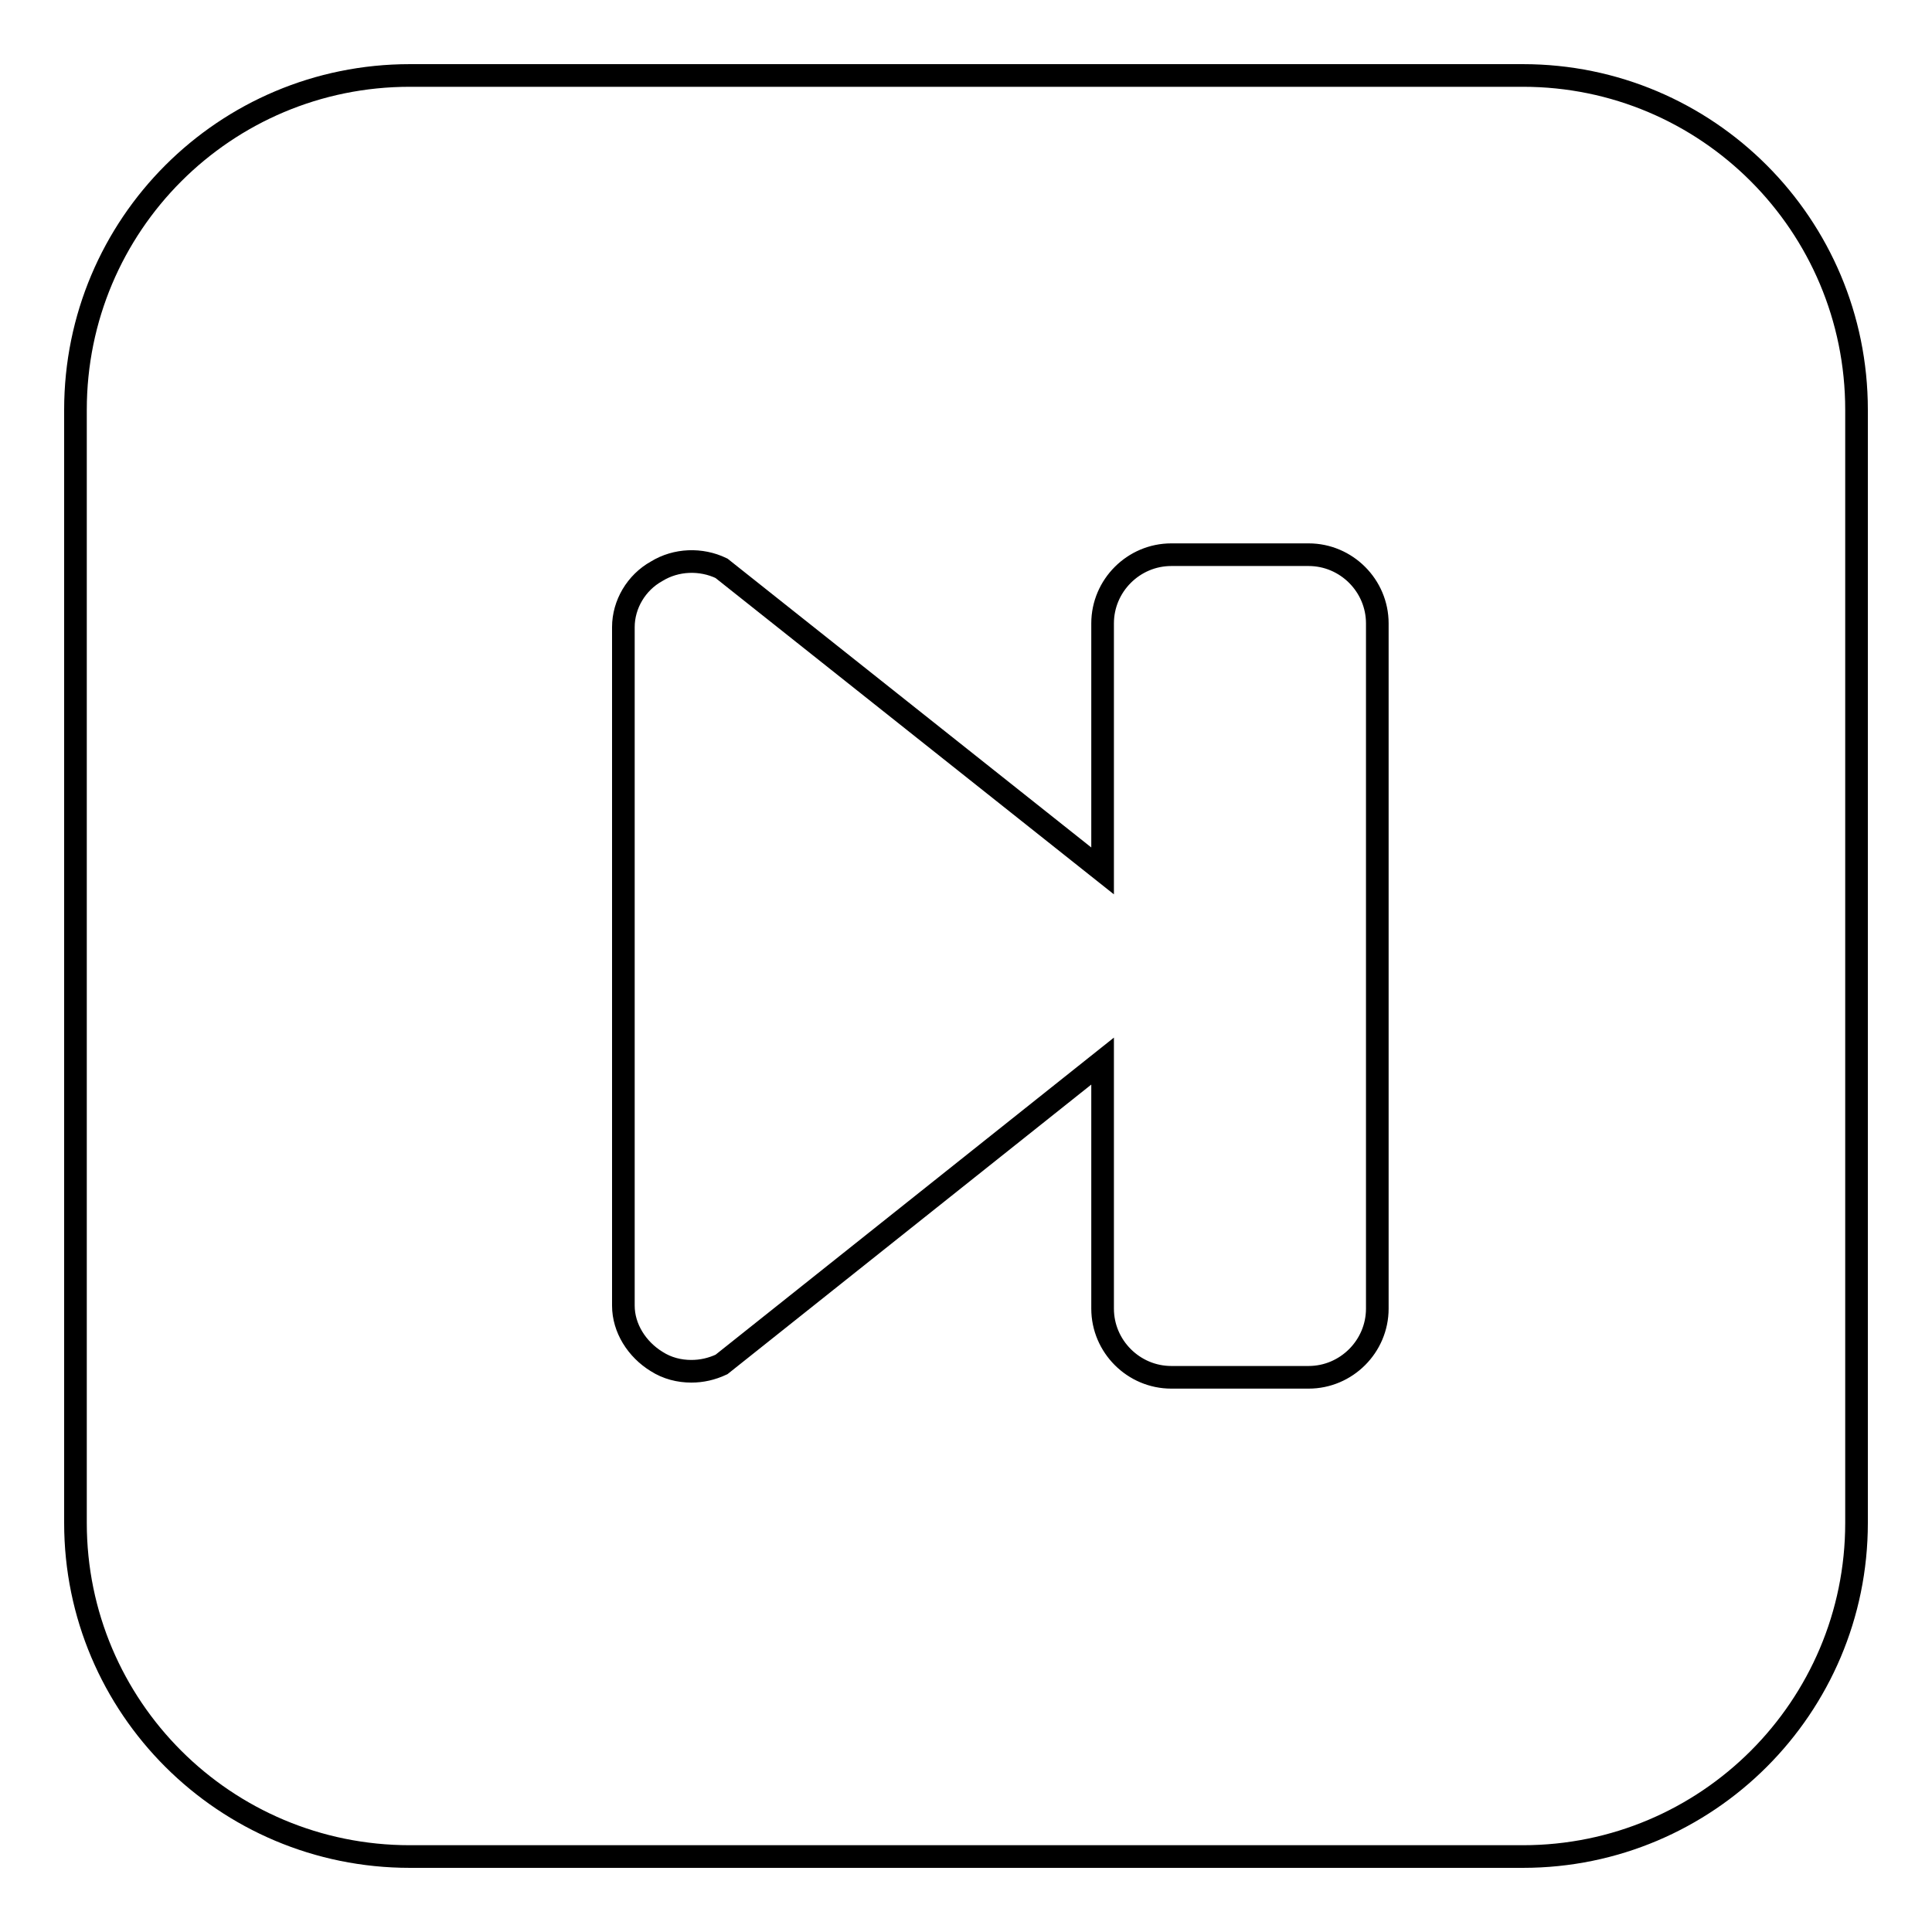
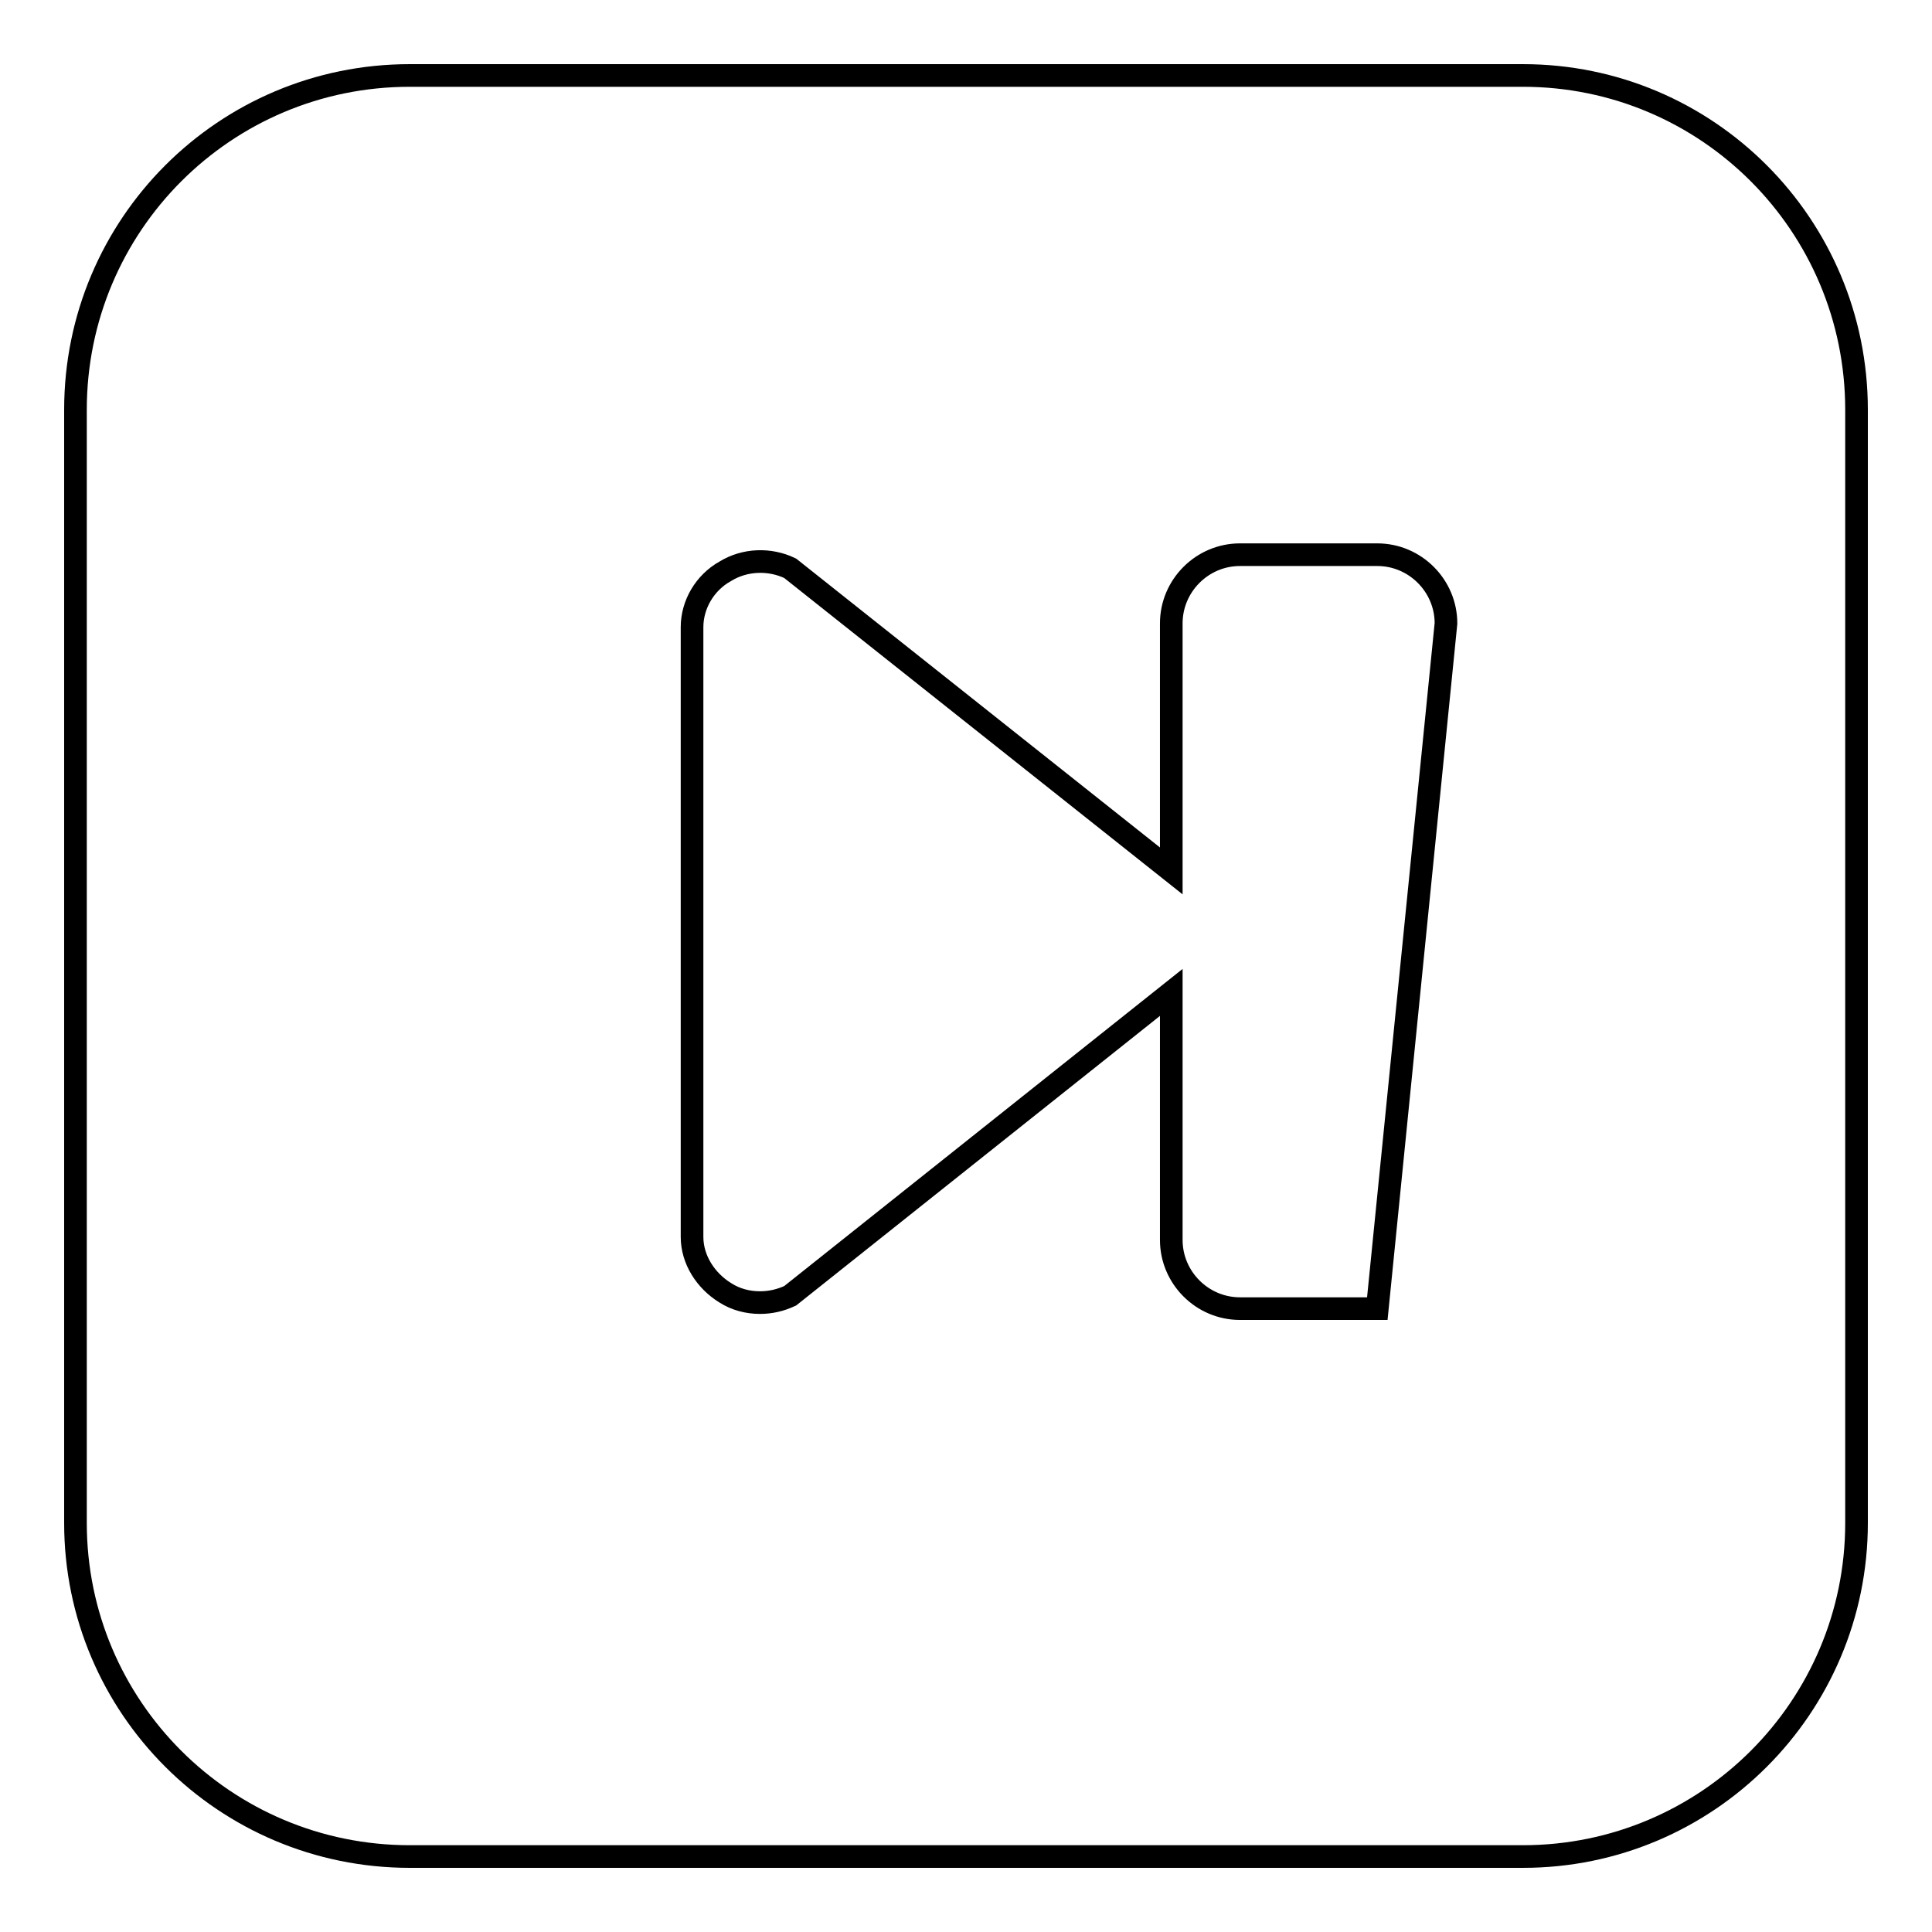
<svg xmlns="http://www.w3.org/2000/svg" version="1.1" x="0px" y="0px" viewBox="0 0 256 256" enable-background="new 0 0 256 256" xml:space="preserve">
  <g>
    <g>
      <g>
-         <path stroke-width="3" fill-opacity="0" stroke="#000000" d="M201.8,10H54.3C29.8,10,10,29.8,10,54.3v147.5c0,24.4,19.8,44.2,44.3,44.2h147.5c24.4,0,44.2-19.8,44.2-44.2V54.3C246,29.8,226.2,10,201.8,10z M182.5,173.4c0,5-4.1,9.1-9.1,9.1h-18.2c-5,0-9.1-4.1-9.1-9.1v-32.8l-50.5,40.2c-1.3,0.6-2.6,0.9-4,0.9c-1.6,0-3.2-0.4-4.6-1.3c-2.6-1.6-4.4-4.4-4.4-7.4V83.1c0-3,1.7-5.9,4.4-7.4c2.6-1.6,5.9-1.7,8.6-0.4l50.5,40.1V82.6c0-5,4.1-9.1,9.1-9.1h18.2c5,0,9.1,4.1,9.1,9.1L182.5,173.4L182.5,173.4z" />
+         <path stroke-width="3" fill-opacity="0" stroke="#000000" d="M201.8,10H54.3C29.8,10,10,29.8,10,54.3v147.5c0,24.4,19.8,44.2,44.3,44.2h147.5c24.4,0,44.2-19.8,44.2-44.2V54.3C246,29.8,226.2,10,201.8,10z M182.5,173.4h-18.2c-5,0-9.1-4.1-9.1-9.1v-32.8l-50.5,40.2c-1.3,0.6-2.6,0.9-4,0.9c-1.6,0-3.2-0.4-4.6-1.3c-2.6-1.6-4.4-4.4-4.4-7.4V83.1c0-3,1.7-5.9,4.4-7.4c2.6-1.6,5.9-1.7,8.6-0.4l50.5,40.1V82.6c0-5,4.1-9.1,9.1-9.1h18.2c5,0,9.1,4.1,9.1,9.1L182.5,173.4L182.5,173.4z" />
      </g>
      <g />
      <g />
      <g />
      <g />
      <g />
      <g />
      <g />
      <g />
      <g />
      <g />
      <g />
      <g />
      <g />
      <g />
      <g />
    </g>
  </g>
</svg>